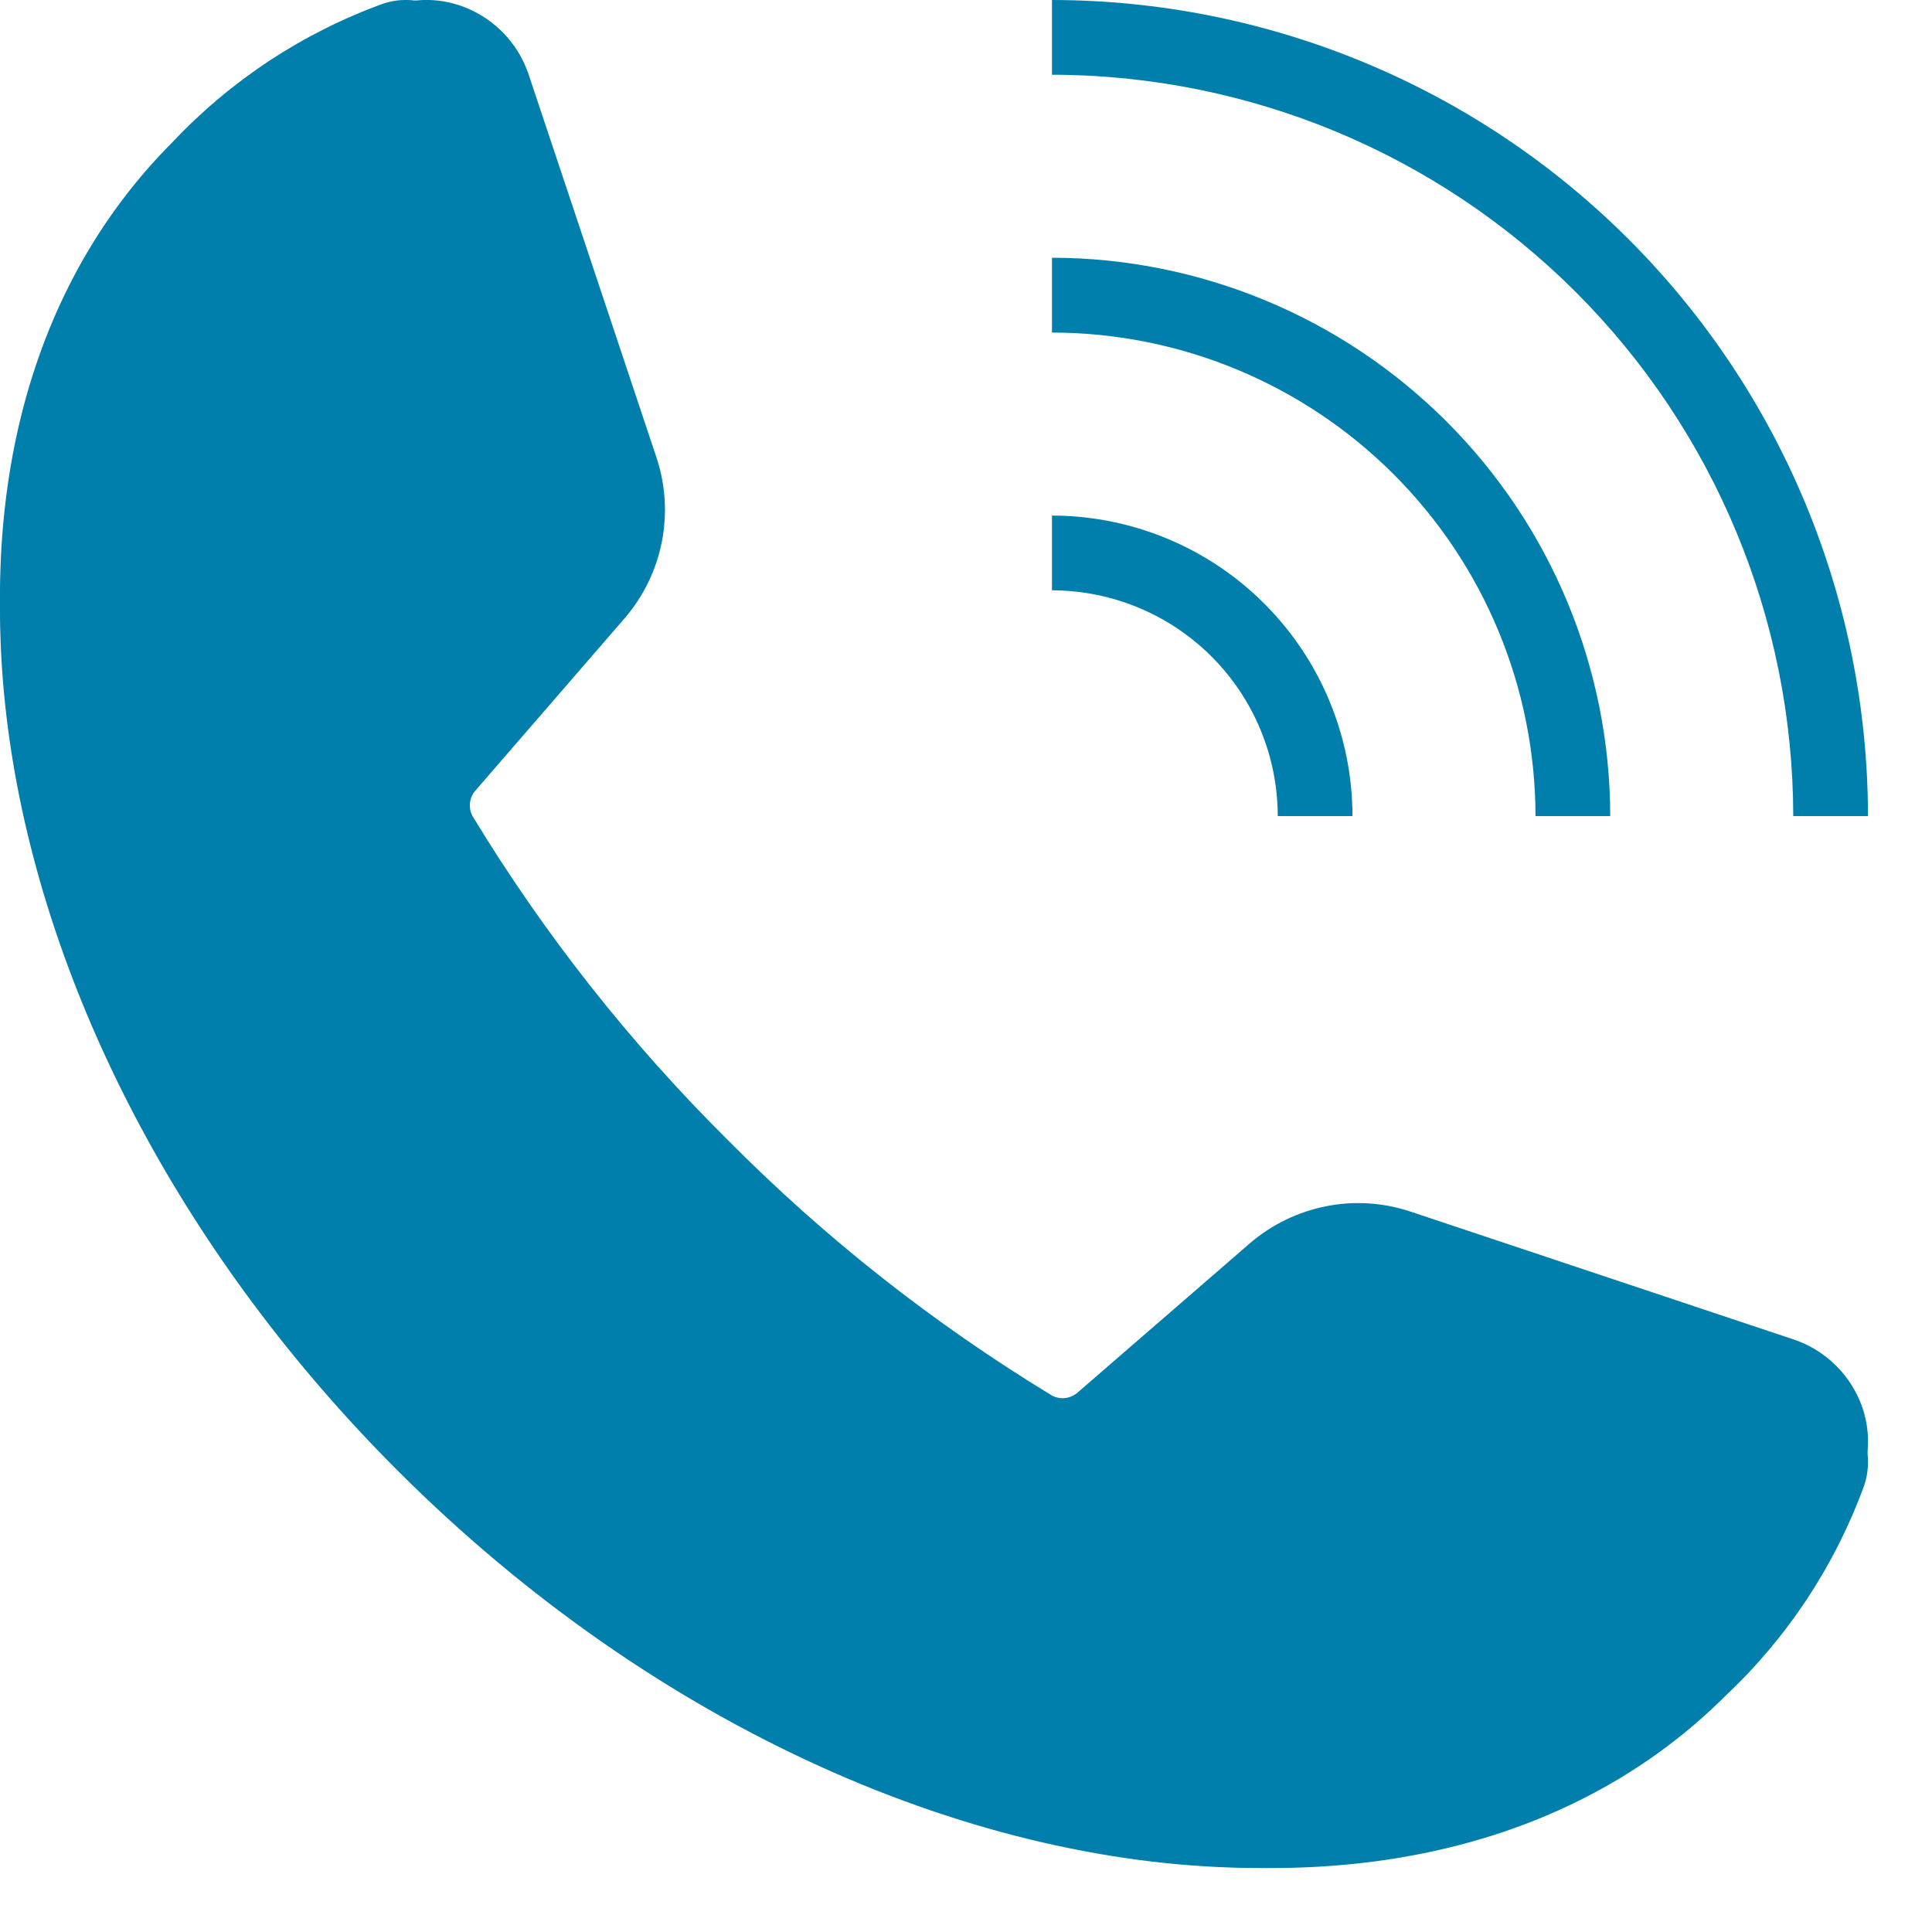
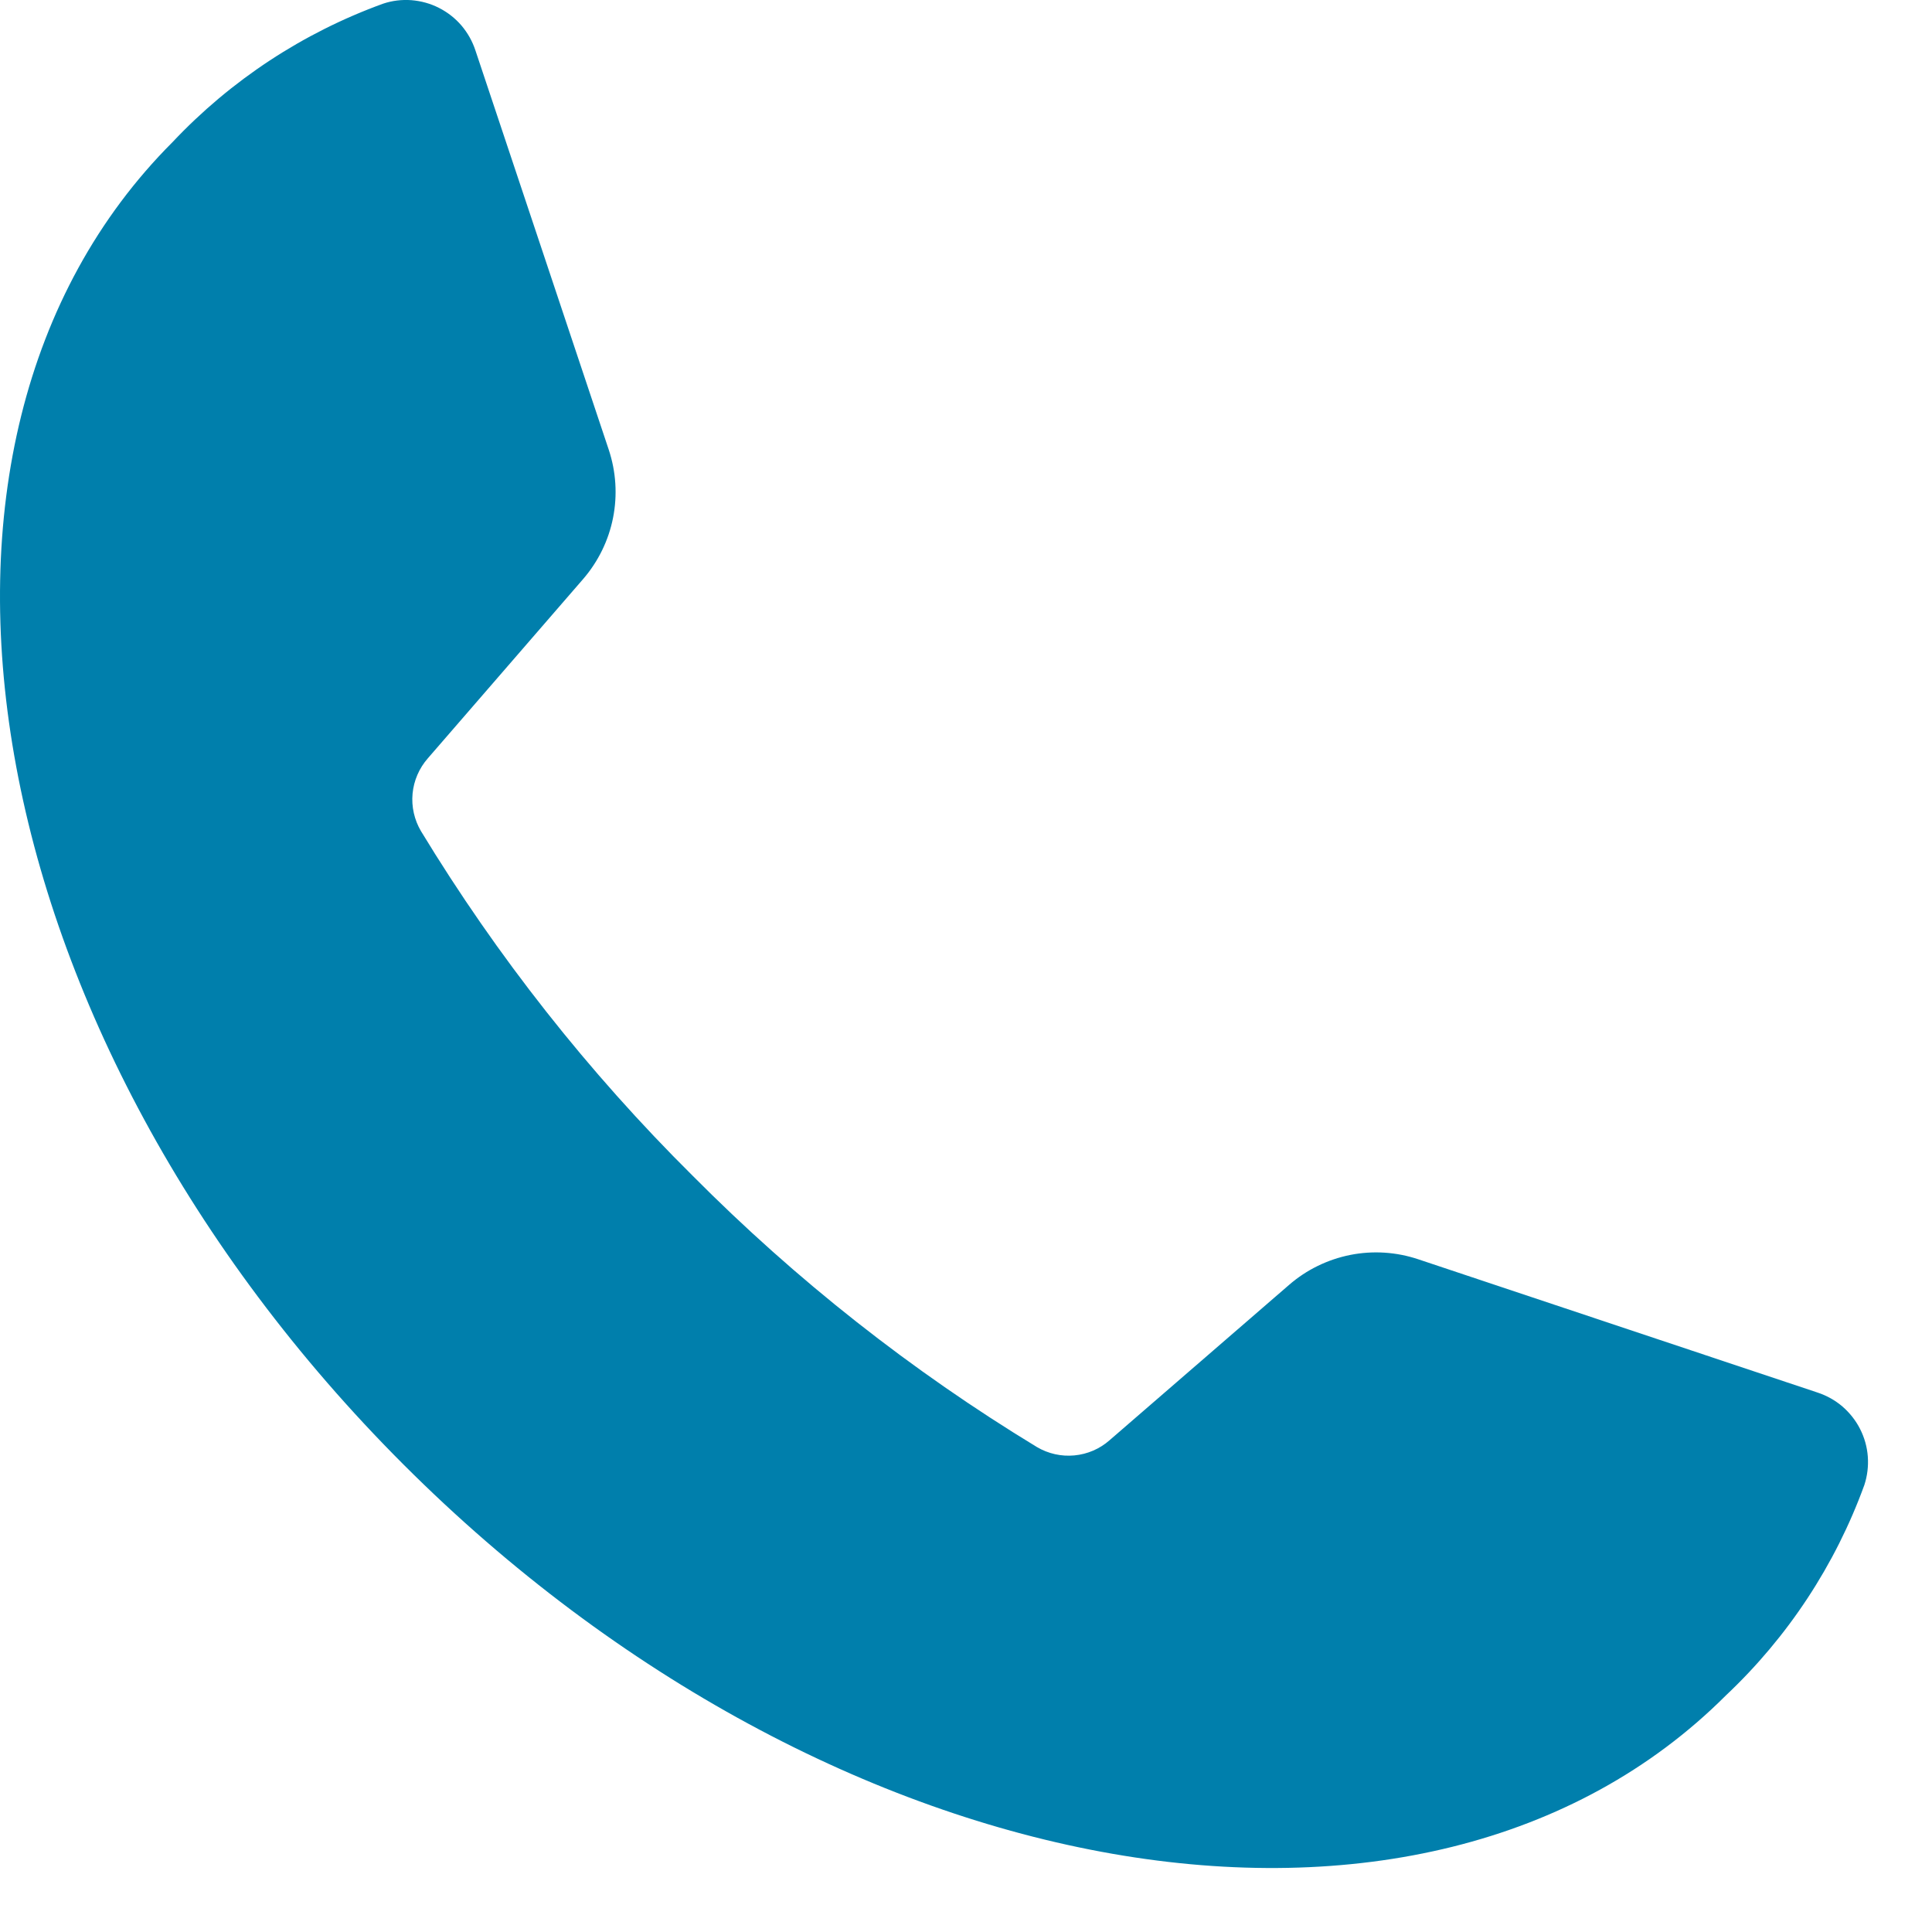
<svg xmlns="http://www.w3.org/2000/svg" width="22" height="22" viewBox="0 0 22 22" fill="none">
-   <path d="M7.114 7.039C7.327 6.792 7.472 6.493 7.536 6.173C7.599 5.853 7.579 5.521 7.476 5.211L6.019 0.846C5.966 0.69 5.884 0.547 5.776 0.423C5.668 0.3 5.537 0.199 5.39 0.126C5.248 0.055 5.093 0.013 4.934 0.002C4.775 -0.008 4.616 0.014 4.465 0.066C3.528 0.403 2.683 0.957 2.001 1.682C-1.454 5.14 -0.321 11.897 4.527 16.745C7.479 19.697 11.138 21.271 14.33 21.271C16.38 21.271 18.237 20.622 19.59 19.27C20.315 18.588 20.868 17.744 21.205 16.806C21.258 16.656 21.279 16.497 21.269 16.338C21.259 16.179 21.217 16.024 21.146 15.882C21.073 15.735 20.972 15.604 20.848 15.496C20.725 15.388 20.581 15.305 20.426 15.253L16.06 13.796C15.75 13.693 15.419 13.672 15.099 13.736C14.778 13.8 14.48 13.945 14.232 14.158L12.271 15.857C12.231 15.892 12.181 15.914 12.128 15.92C12.075 15.926 12.021 15.915 11.974 15.888C10.632 15.073 9.394 14.098 8.289 12.983C7.174 11.877 6.198 10.639 5.383 9.297C5.357 9.251 5.346 9.197 5.352 9.144C5.357 9.091 5.379 9.041 5.415 9.001L7.114 7.039ZM4.654 9.735C5.504 11.137 6.523 12.43 7.687 13.585C8.841 14.749 10.134 15.768 11.536 16.618C11.736 16.737 11.969 16.79 12.201 16.769C12.433 16.748 12.653 16.654 12.828 16.5L14.79 14.802C14.925 14.685 15.089 14.605 15.264 14.571C15.44 14.536 15.621 14.547 15.791 14.603L20.156 16.061C20.255 16.094 20.336 16.165 20.382 16.258C20.403 16.299 20.416 16.345 20.419 16.391C20.422 16.437 20.416 16.484 20.401 16.528C20.105 17.343 19.62 18.076 18.987 18.669C15.861 21.792 9.644 20.659 5.129 16.143C0.612 11.627 -0.521 5.41 2.602 2.285C3.195 1.652 3.929 1.167 4.744 0.871C4.78 0.858 4.817 0.852 4.855 0.852C4.91 0.852 4.965 0.865 5.014 0.889C5.107 0.936 5.178 1.017 5.211 1.115L6.668 5.481C6.725 5.651 6.736 5.832 6.701 6.007C6.666 6.183 6.587 6.346 6.47 6.482L4.771 8.443C4.618 8.619 4.524 8.838 4.502 9.07C4.481 9.302 4.534 9.535 4.654 9.735ZM21.271 9.293H20.42C20.417 7.055 19.527 4.909 17.945 3.327C16.362 1.744 14.217 0.854 11.979 0.851V0C14.442 0.003 16.804 0.983 18.546 2.725C20.288 4.467 21.268 6.829 21.271 9.293ZM18.336 9.293H17.485C17.483 7.833 16.902 6.433 15.87 5.401C14.838 4.369 13.438 3.788 11.979 3.787V2.935C13.664 2.937 15.28 3.608 16.472 4.8C17.664 5.991 18.334 7.607 18.336 9.293ZM11.979 6.722V5.871C12.886 5.872 13.756 6.232 14.397 6.874C15.039 7.516 15.4 8.385 15.401 9.293H14.55C14.549 8.611 14.278 7.958 13.796 7.476C13.314 6.994 12.66 6.723 11.979 6.722H11.979Z" fill="#007FAC" />
  <path d="M4.871 8.636C4.773 8.748 4.712 8.889 4.698 9.037C4.684 9.186 4.718 9.335 4.793 9.463C5.661 10.892 6.699 12.209 7.885 13.386C9.062 14.572 10.38 15.611 11.808 16.478C11.937 16.554 12.086 16.587 12.234 16.573C12.383 16.559 12.523 16.499 12.635 16.4L14.678 14.632C14.877 14.459 15.117 14.342 15.376 14.29C15.634 14.239 15.901 14.256 16.151 14.34L20.696 15.857C20.8 15.891 20.897 15.945 20.98 16.016C21.063 16.088 21.132 16.175 21.181 16.272C21.231 16.37 21.261 16.477 21.269 16.586C21.277 16.695 21.264 16.805 21.23 16.909C20.899 17.821 20.358 18.642 19.652 19.307C16.22 22.737 9.478 21.56 4.595 16.677C-0.289 11.794 -1.465 5.052 1.964 1.619C2.629 0.913 3.45 0.373 4.362 0.042C4.466 0.007 4.576 -0.006 4.685 0.002C4.795 0.011 4.901 0.04 4.999 0.09C5.097 0.14 5.184 0.208 5.255 0.291C5.326 0.375 5.38 0.471 5.414 0.575L6.932 5.121C7.015 5.371 7.032 5.638 6.981 5.896C6.93 6.154 6.812 6.395 6.64 6.594L4.871 8.636Z" fill="#007FAC" />
</svg>